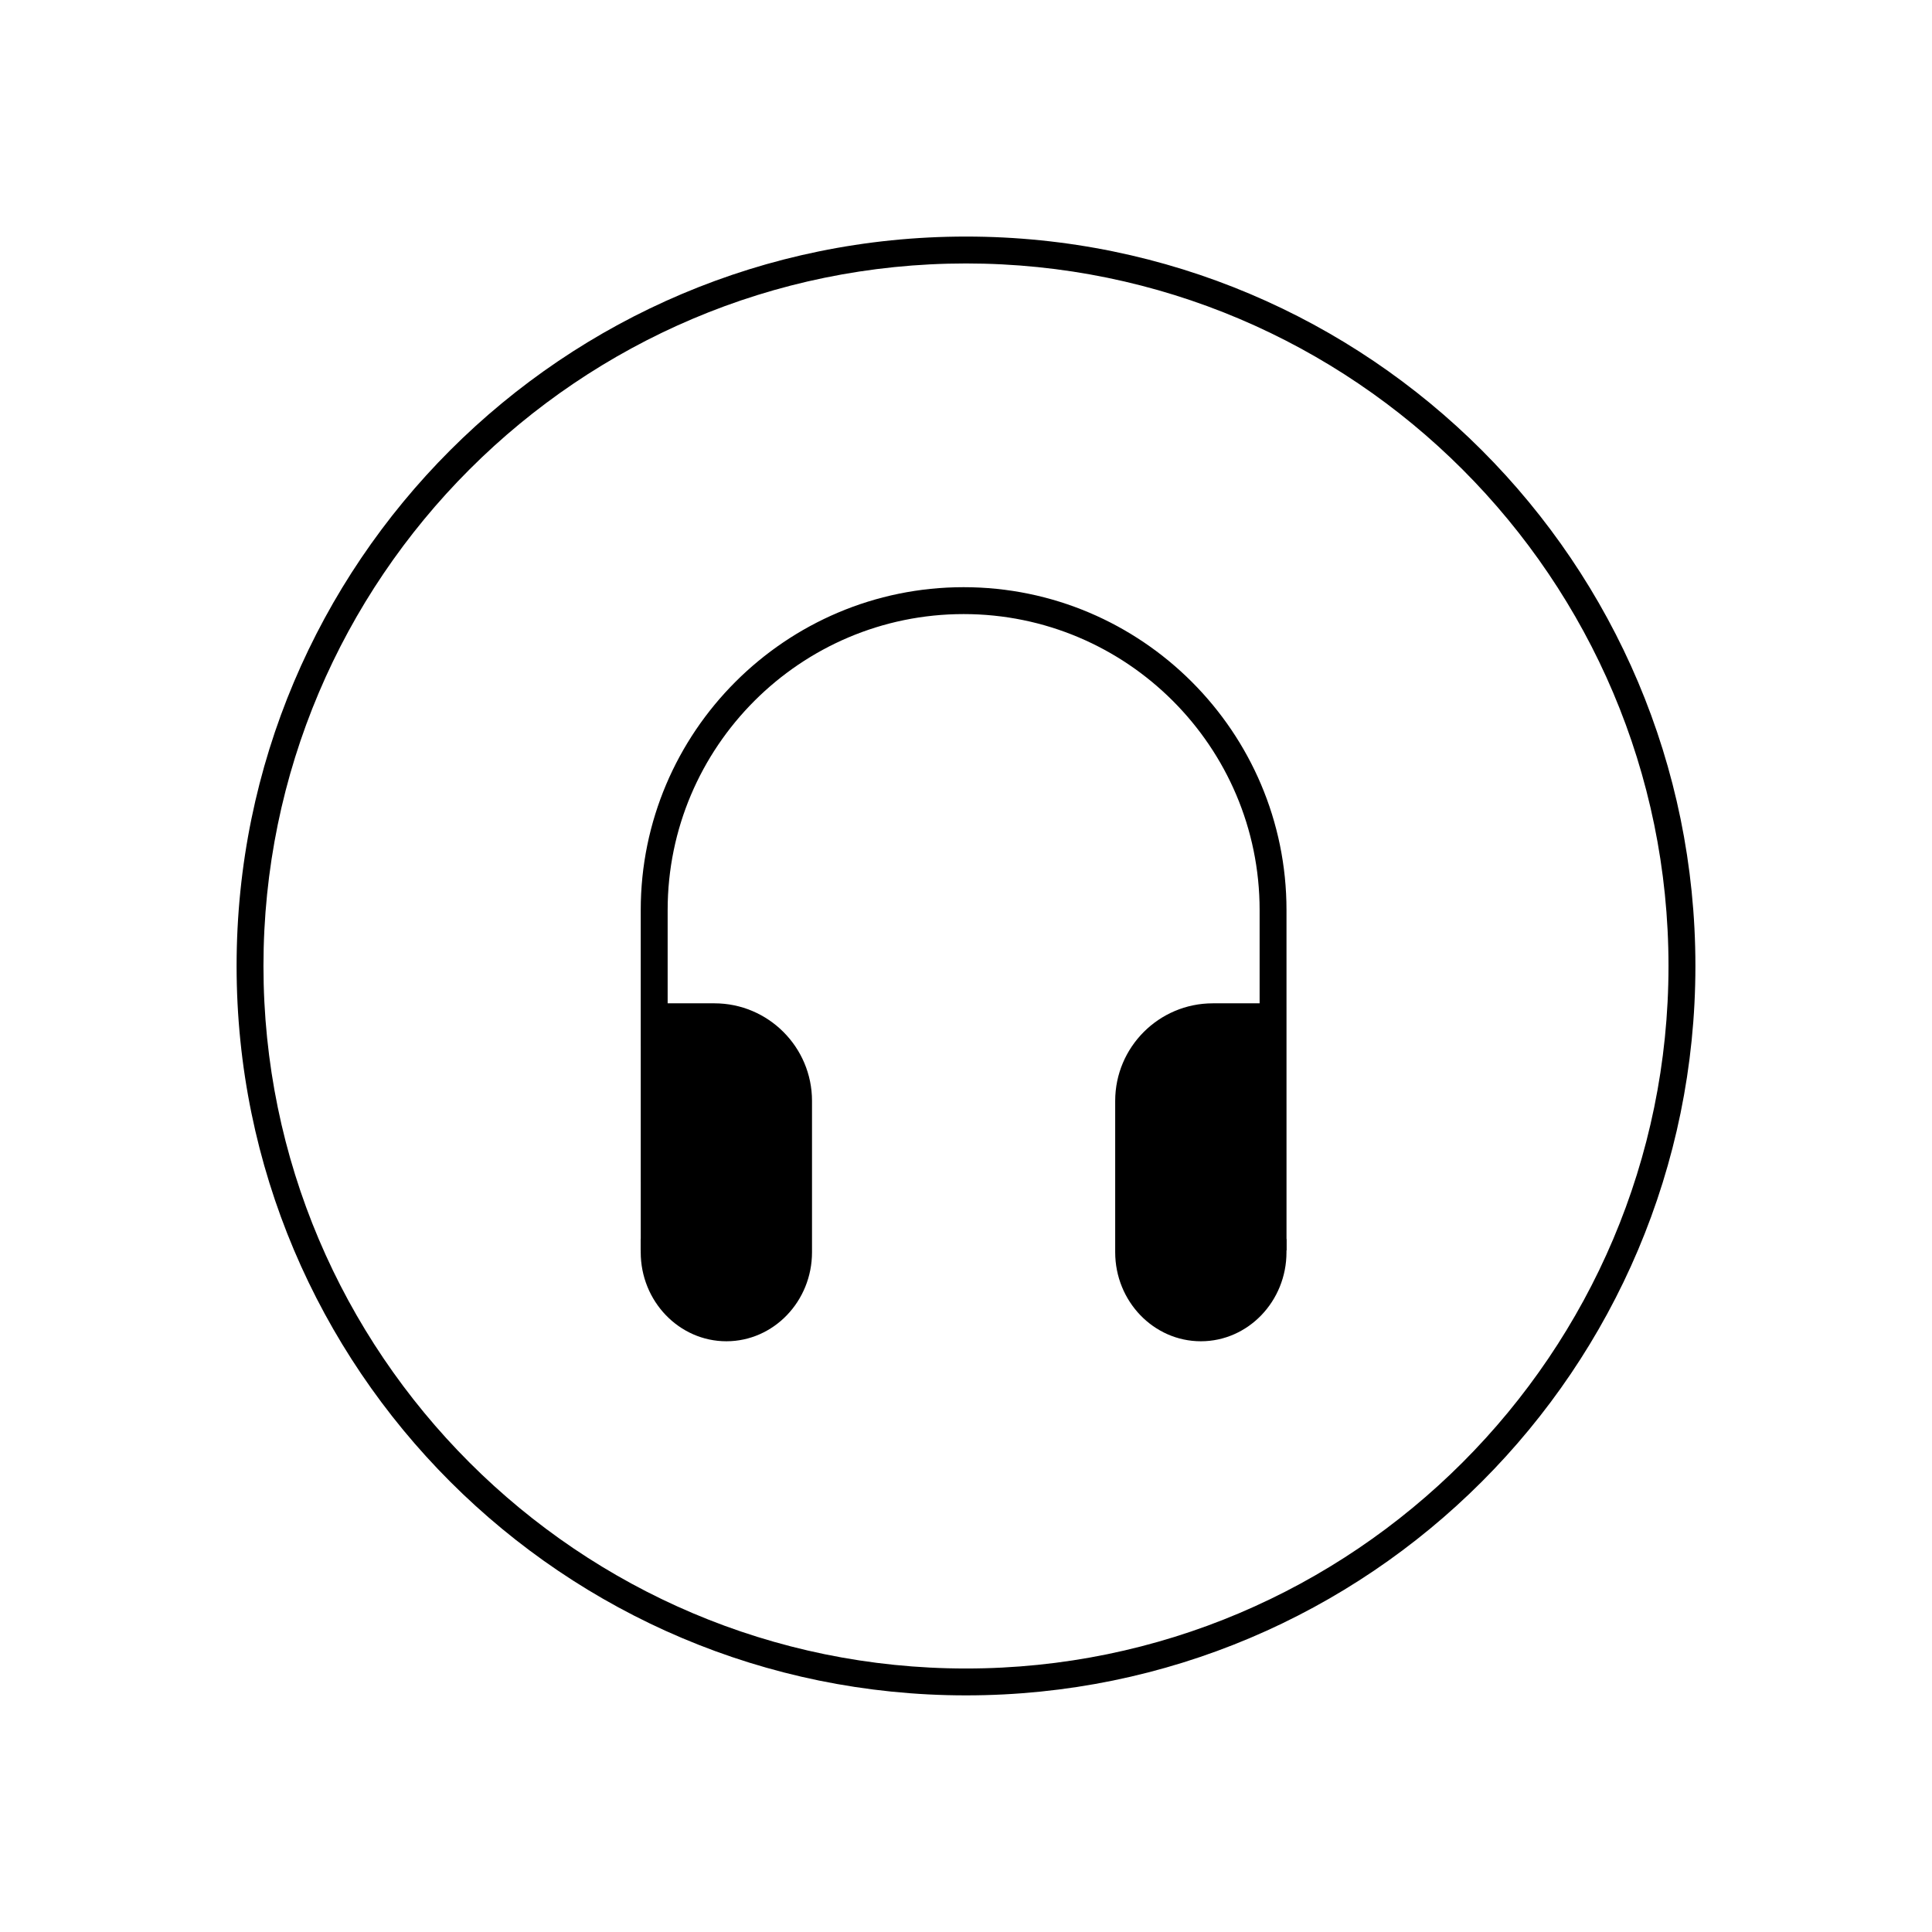
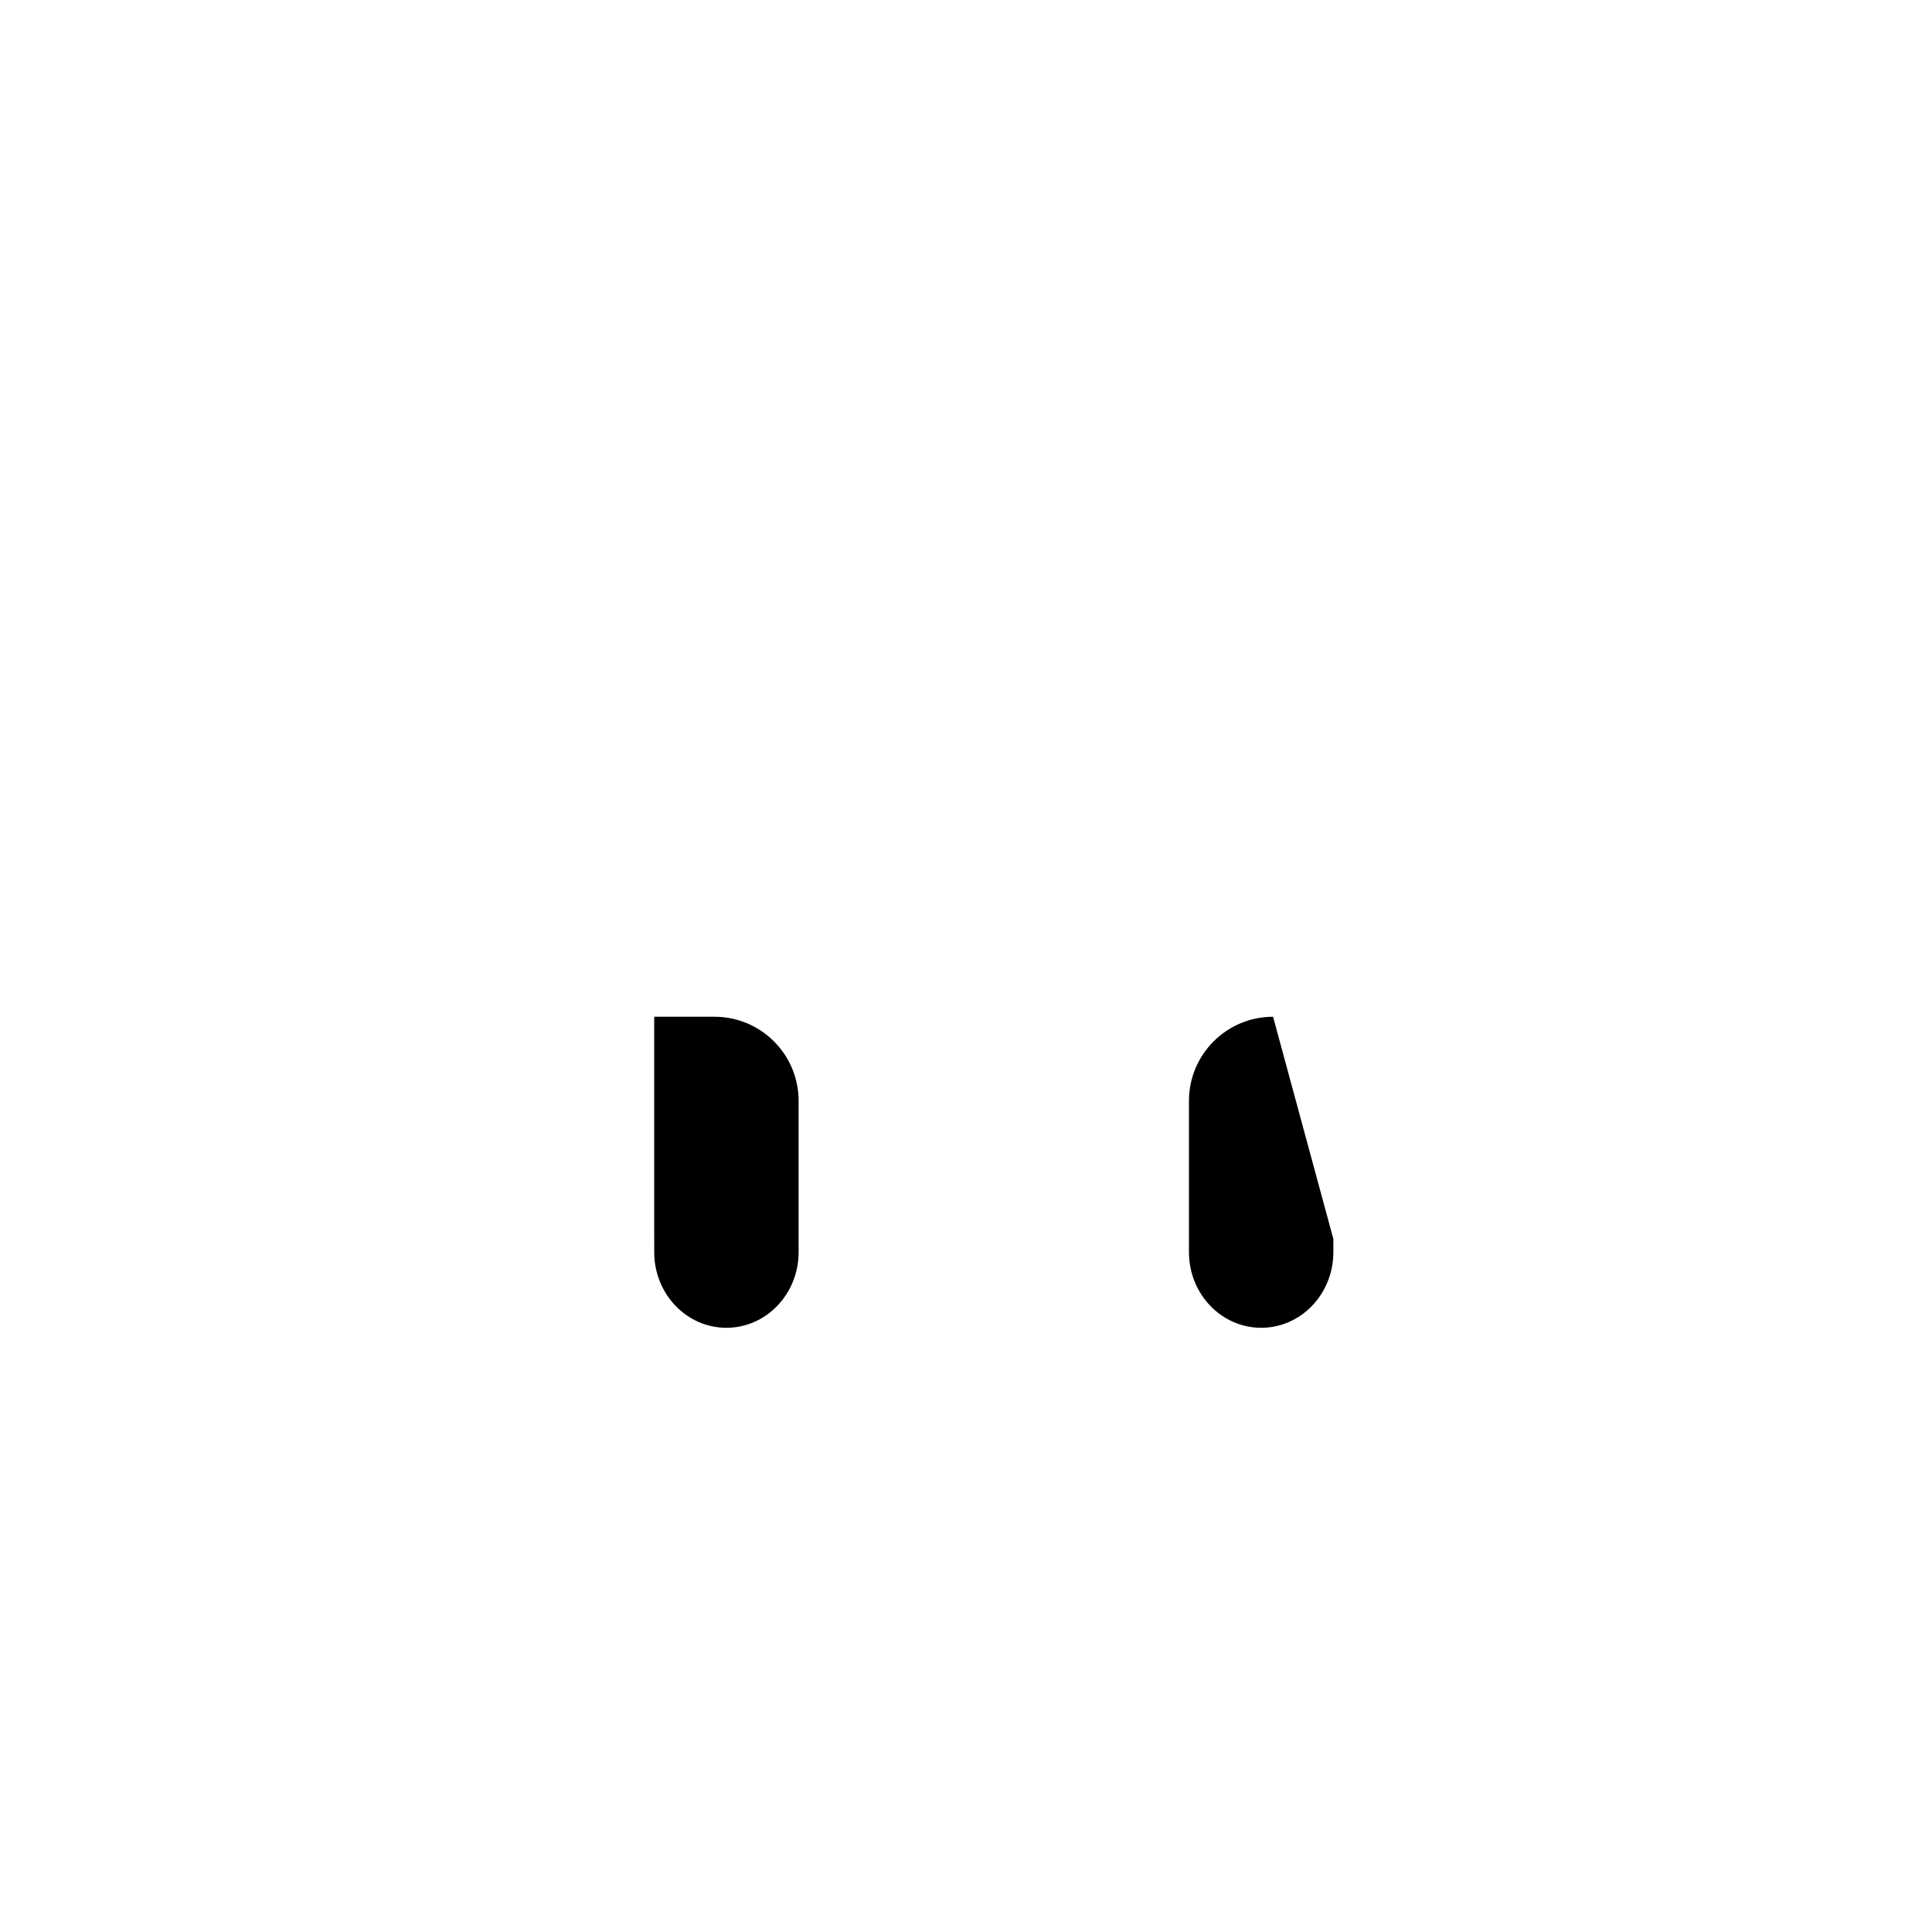
<svg xmlns="http://www.w3.org/2000/svg" fill="#000000" width="800px" height="800px" version="1.1" viewBox="144 144 512 512">
  <g>
-     <path d="m400 213.82c102.66 0 186.17 83.516 186.17 186.17 0 102.66-83.516 186.18-186.17 186.18s-186.18-83.516-186.18-186.17 83.52-186.18 186.18-186.18m0-7.129c-106.76 0-193.3 86.547-193.3 193.3 0 106.75 86.547 193.3 193.3 193.3s193.3-86.543 193.3-193.3-86.547-193.3-193.3-193.3z" />
-     <path d="m484.94 475.38h-7.129v-90.203c0-43.254-35.188-78.438-78.438-78.438-43.254 0-78.438 35.188-78.438 78.438v90.203h-7.129l-0.004-90.203c0-47.184 38.387-85.566 85.566-85.566 47.184 0 85.566 38.387 85.566 85.566z" />
    <path d="m317.37 413.45h15.977c12.312 0 22.293 9.98 22.293 22.293v40.09c0 11.07-8.566 20.047-19.133 20.047s-19.133-8.973-19.133-20.047v-3.496" />
-     <path d="m336.5 499.45c-12.516 0-22.703-10.59-22.703-23.609v-3.496h7.129v3.496c0 9.09 6.984 16.48 15.566 16.48 8.586 0 15.566-7.391 15.566-16.48v-40.094c0-10.324-8.402-18.727-18.727-18.727h-15.977v-7.129h15.977c14.258 0 25.859 11.598 25.859 25.855v40.094c0.008 13.016-10.172 23.609-22.691 23.609z" />
-     <path d="m481.38 413.45h-15.977c-12.312 0-22.293 9.98-22.293 22.293v40.09c0 11.07 8.566 20.047 19.133 20.047 10.566 0 19.133-8.973 19.133-20.047v-3.496" />
-     <path d="m462.24 499.45c-12.516 0-22.703-10.59-22.703-23.609v-40.094c0-14.258 11.598-25.855 25.859-25.855h15.977v7.129h-15.977c-10.328 0-18.727 8.402-18.727 18.727v40.094c0 9.09 6.984 16.48 15.566 16.48 8.586 0 15.566-7.391 15.566-16.48v-3.496h7.129v3.496c0.008 13.016-10.176 23.609-22.691 23.609z" />
+     <path d="m481.38 413.45c-12.312 0-22.293 9.98-22.293 22.293v40.09c0 11.07 8.566 20.047 19.133 20.047 10.566 0 19.133-8.973 19.133-20.047v-3.496" />
  </g>
</svg>